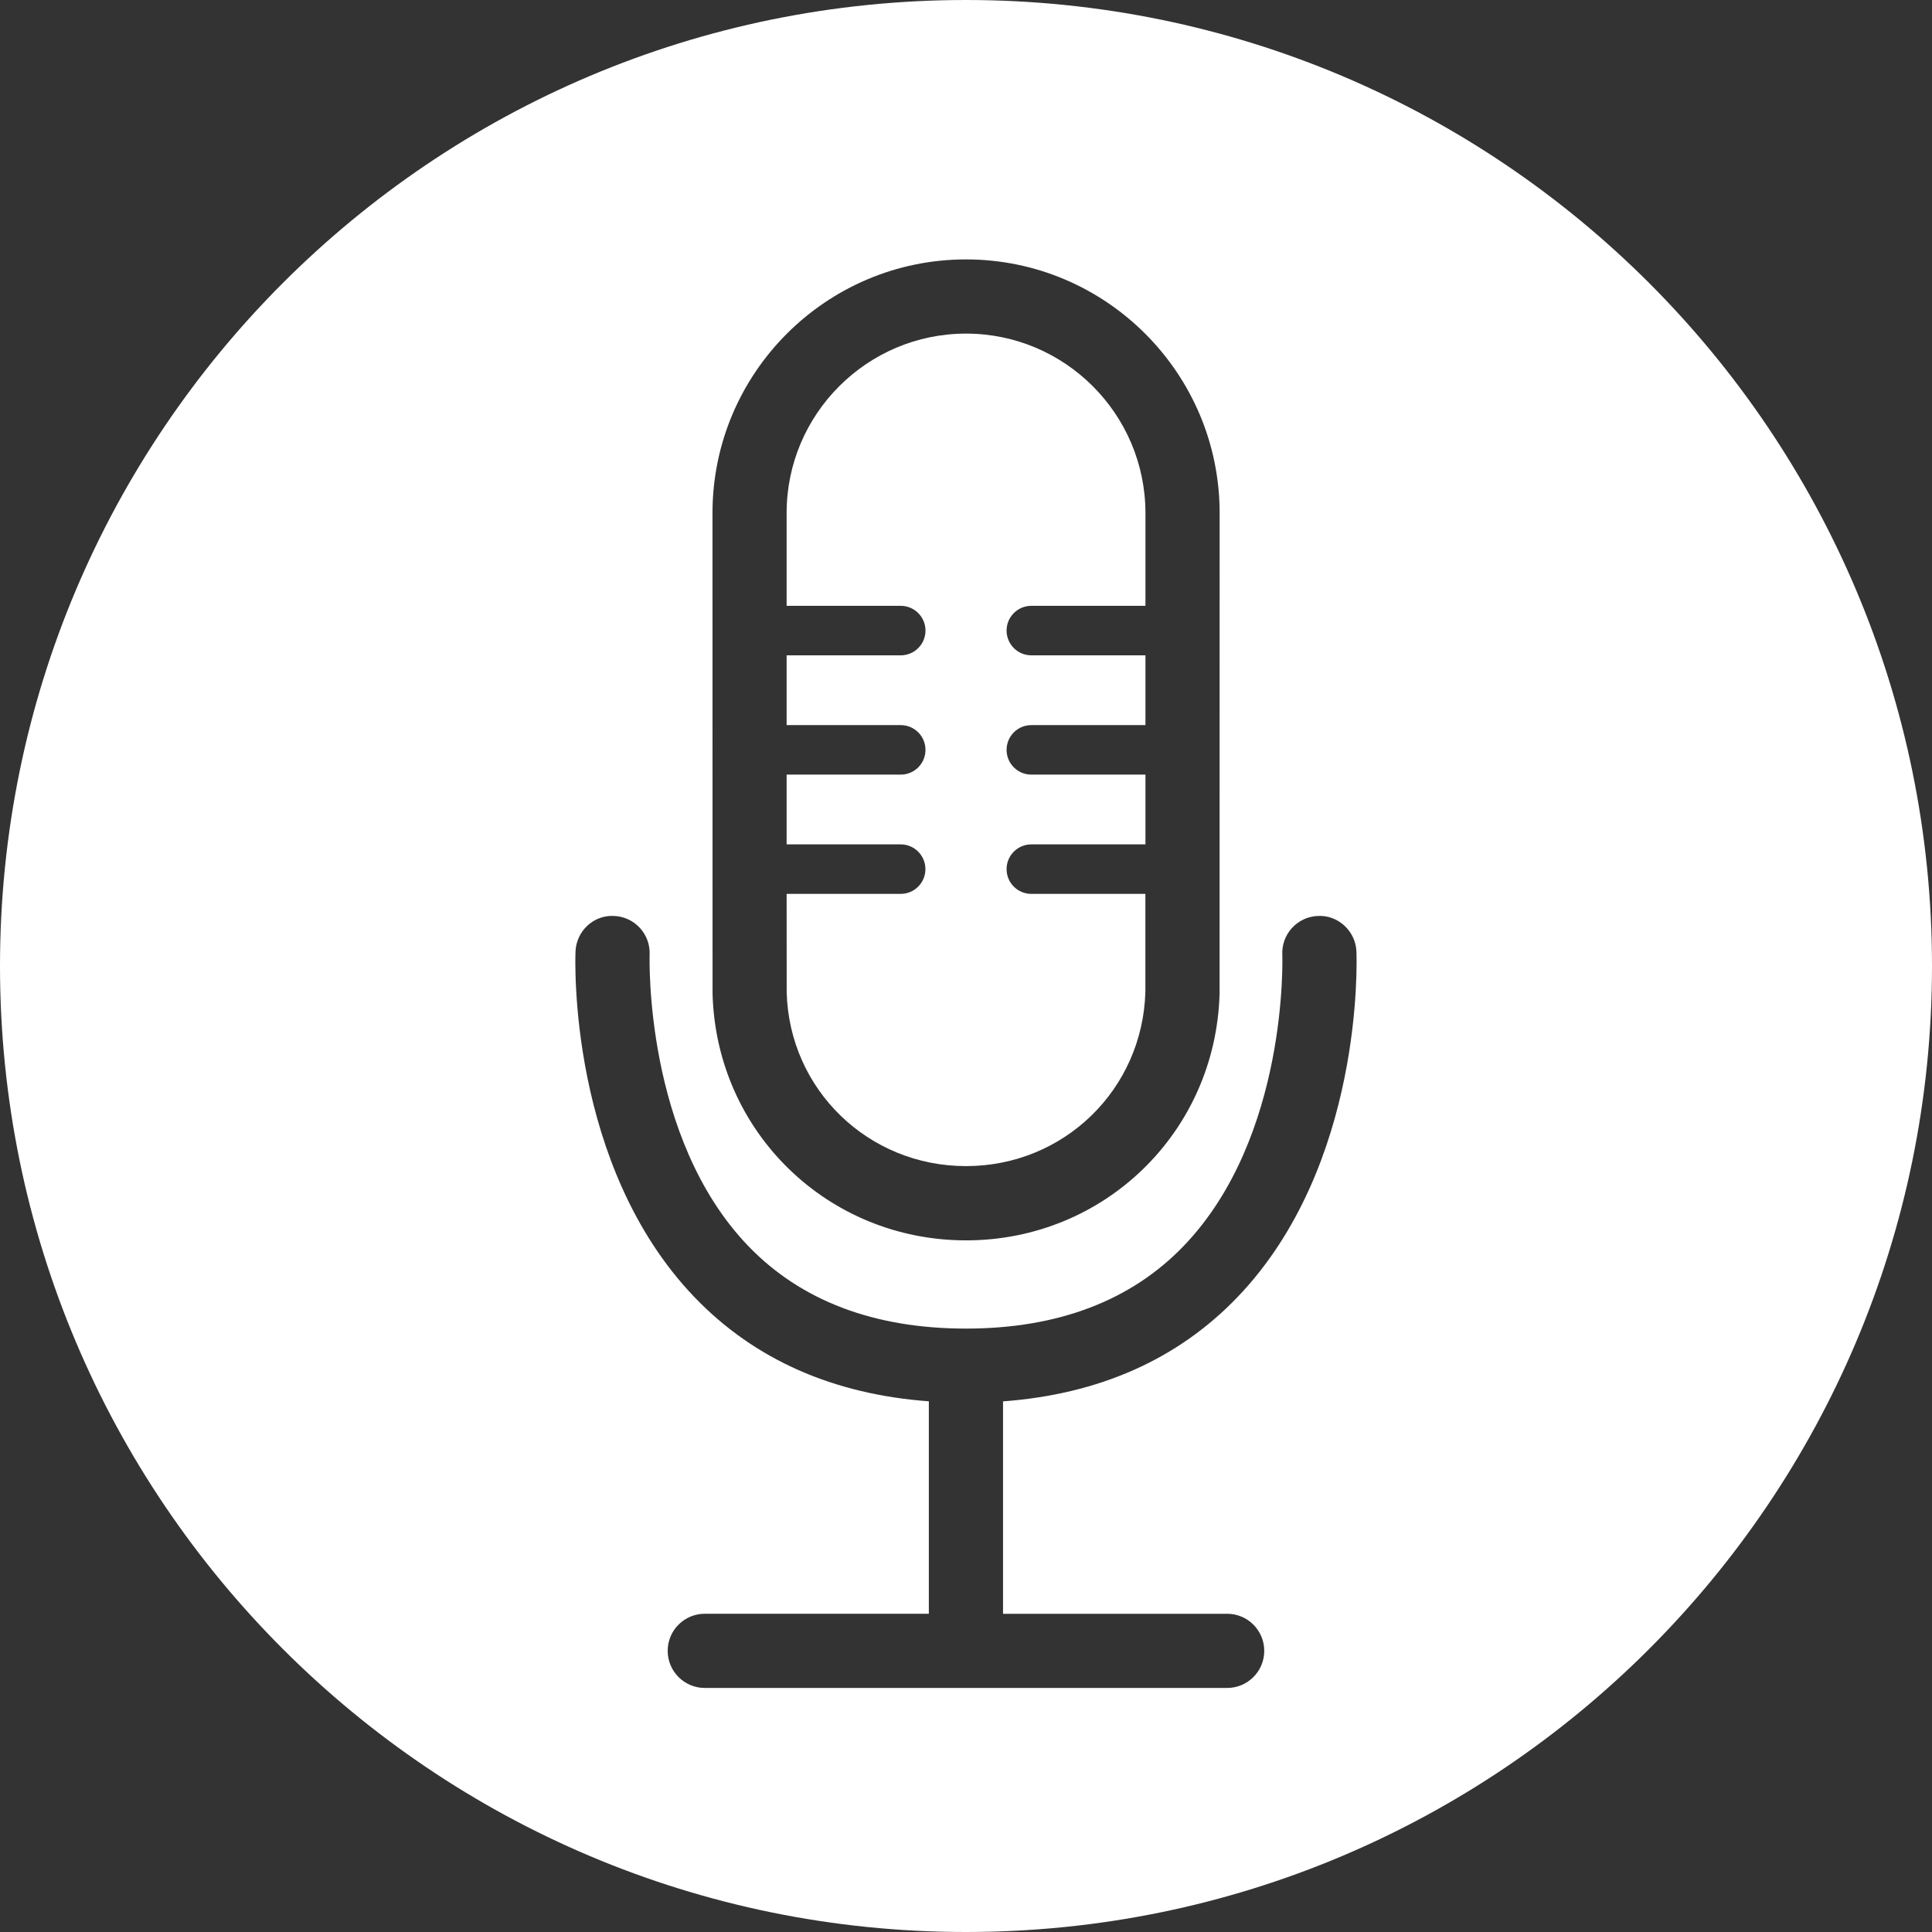
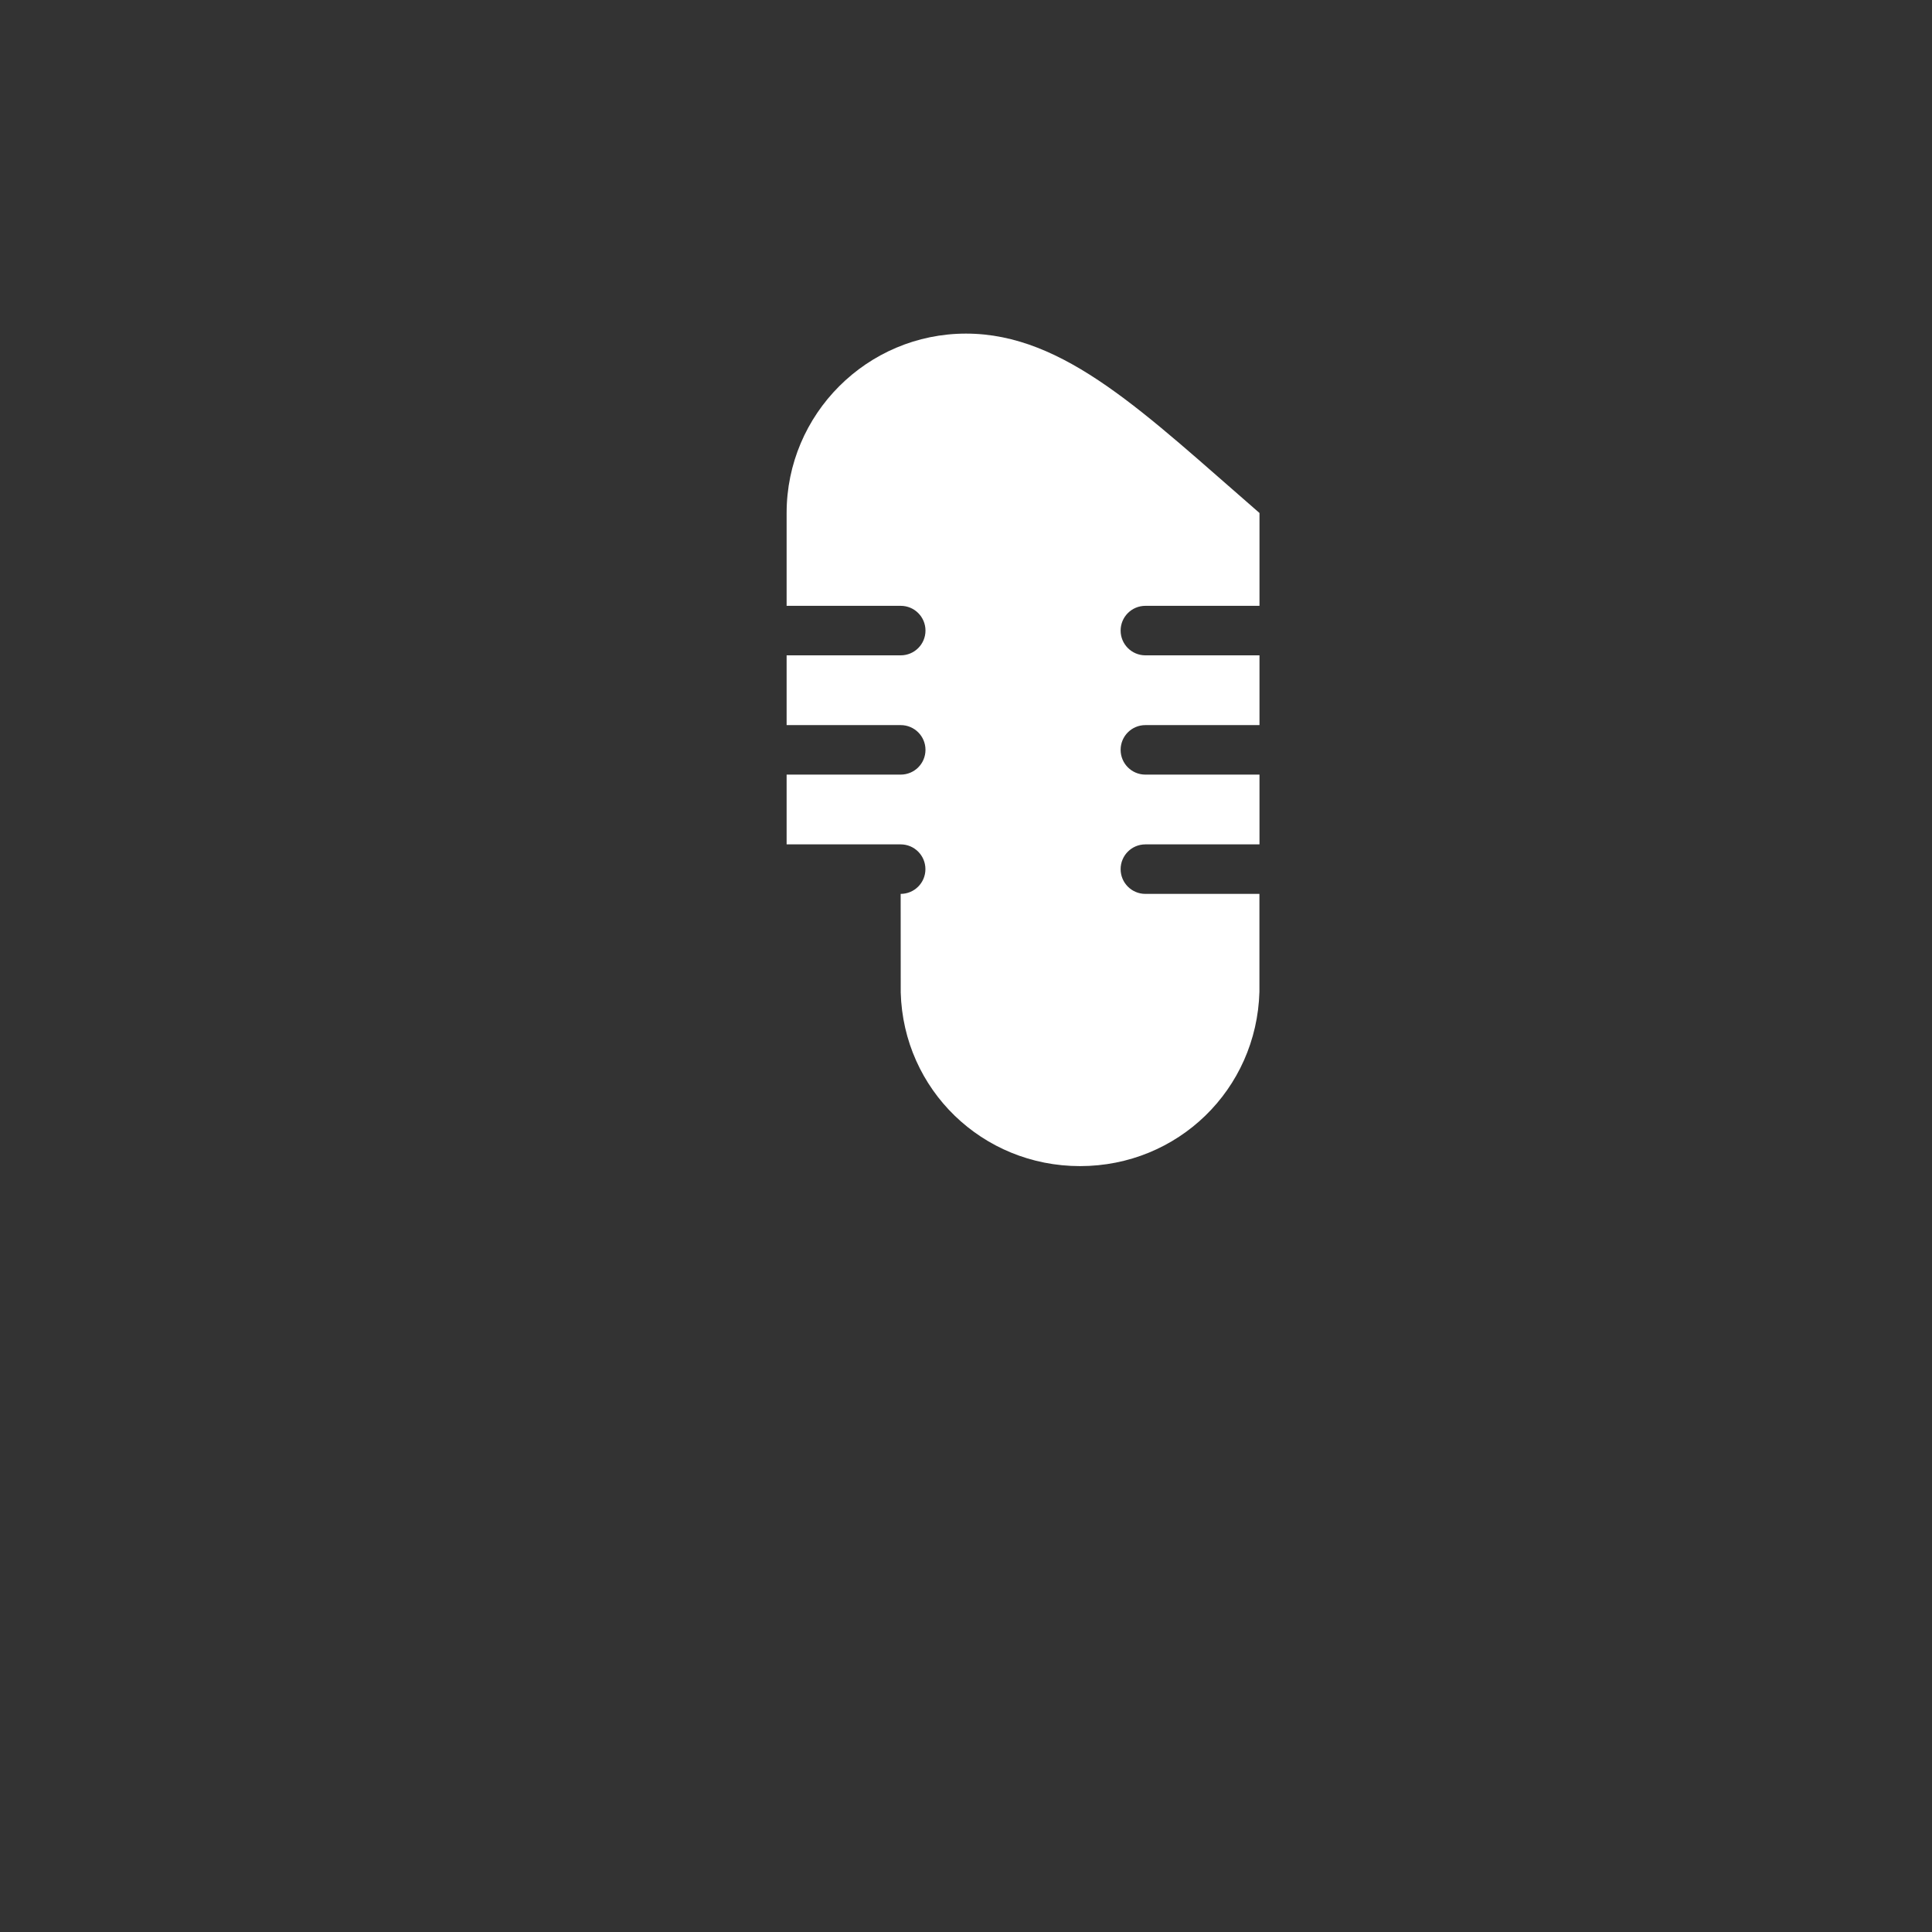
<svg xmlns="http://www.w3.org/2000/svg" version="1.1" id="Layer_1" x="0px" y="0px" viewBox="0 0 288 288" style="enable-background:new 0 0 288 288;" xml:space="preserve">
  <rect x="0" y="0" width="288" height="288" fill="#333333" stroke="none" />
  <style type="text/css">
	.st0{fill:#FFFFFF;}
</style>
  <g>
-     <path class="st0" d="M144,49.73c-14.74,0-26.74,12-26.74,26.74c0,0.09,0,5.75,0,13.84h17.01c2.04,0,3.69,1.65,3.69,3.69   s-1.65,3.69-3.69,3.69h-17.01c0,3.32,0,6.83,0,10.4h17.01c2.04,0,3.69,1.65,3.69,3.69c0,2.04-1.65,3.69-3.69,3.69h-17.01   c0,3.56,0,7.07,0,10.4h17c2.04,0,3.69,1.65,3.69,3.69c0,2.04-1.65,3.69-3.69,3.69h-17c0,8.37,0,14.36,0.01,14.71   c0.4,14.46,12.15,25.87,26.73,25.87c14.58,0,26.33-11.41,26.74-25.98c0-0.32,0-6.27,0-14.6h-17c-2.04,0-3.69-1.65-3.69-3.69   c0-2.04,1.65-3.69,3.69-3.69h17.01c0-3.33,0-6.84,0-10.4h-17.01c-2.04,0-3.69-1.65-3.69-3.69c0-2.04,1.65-3.69,3.69-3.69h17.01   c0-3.58,0-7.08,0-10.4h-17.01c-2.04,0-3.69-1.65-3.69-3.69s1.65-3.69,3.69-3.69h17.01c0-8.09,0-13.76,0-13.84   C170.74,61.73,158.75,49.73,144,49.73z" />
-     <path class="st0" d="M144,0C64.47,0,0,64.47,0,144s64.47,144,144,144s144-64.47,144-144S223.53,0,144,0z M144,38.67   c20.85,0,37.81,16.96,37.81,37.81c0,0.71,0,71.24-0.01,71.66c-0.58,20.62-17.18,36.76-37.79,36.76   c-20.61,0-37.22-16.14-37.79-36.73c-0.01-0.44-0.01-70.97-0.01-71.68C106.2,55.63,123.15,38.67,144,38.67z M182.93,240.56   c3.05,0,5.53,2.48,5.53,5.53c0,3.06-2.48,5.53-5.53,5.53h-77.87c-3.05,0-5.53-2.48-5.53-5.53c0-3.06,2.48-5.53,5.53-5.53h33.4   v-31.67c-14.29-1.05-26.03-6.25-34.92-15.51c-18.84-19.63-17.8-50.25-17.75-51.54c0.13-3.05,2.68-5.47,5.75-5.3   c3.05,0.12,5.42,2.7,5.3,5.75c-0.01,0.4-0.82,27.33,14.72,43.47c7.85,8.15,18.76,12.29,32.43,12.29c13.7,0,24.62-4.15,32.48-12.34   c15.61-16.27,14.69-43.15,14.68-43.42c-0.13-3.05,2.25-5.63,5.3-5.75c3-0.17,5.63,2.25,5.75,5.3c0.05,1.29,1.09,31.91-17.75,51.54   c-8.9,9.27-20.64,14.46-34.93,15.52v31.67H182.93z" />
+     <path class="st0" d="M144,49.73c-14.74,0-26.74,12-26.74,26.74c0,0.09,0,5.75,0,13.84h17.01c2.04,0,3.69,1.65,3.69,3.69   s-1.65,3.69-3.69,3.69h-17.01c0,3.32,0,6.83,0,10.4h17.01c2.04,0,3.69,1.65,3.69,3.69c0,2.04-1.65,3.69-3.69,3.69h-17.01   c0,3.56,0,7.07,0,10.4h17c2.04,0,3.69,1.65,3.69,3.69c0,2.04-1.65,3.69-3.69,3.69c0,8.37,0,14.36,0.01,14.71   c0.4,14.46,12.15,25.87,26.73,25.87c14.58,0,26.33-11.41,26.74-25.98c0-0.32,0-6.27,0-14.6h-17c-2.04,0-3.69-1.65-3.69-3.69   c0-2.04,1.65-3.69,3.69-3.69h17.01c0-3.33,0-6.84,0-10.4h-17.01c-2.04,0-3.69-1.65-3.69-3.69c0-2.04,1.65-3.69,3.69-3.69h17.01   c0-3.58,0-7.08,0-10.4h-17.01c-2.04,0-3.69-1.65-3.69-3.69s1.65-3.69,3.69-3.69h17.01c0-8.09,0-13.76,0-13.84   C170.74,61.73,158.75,49.73,144,49.73z" />
  </g>
</svg>